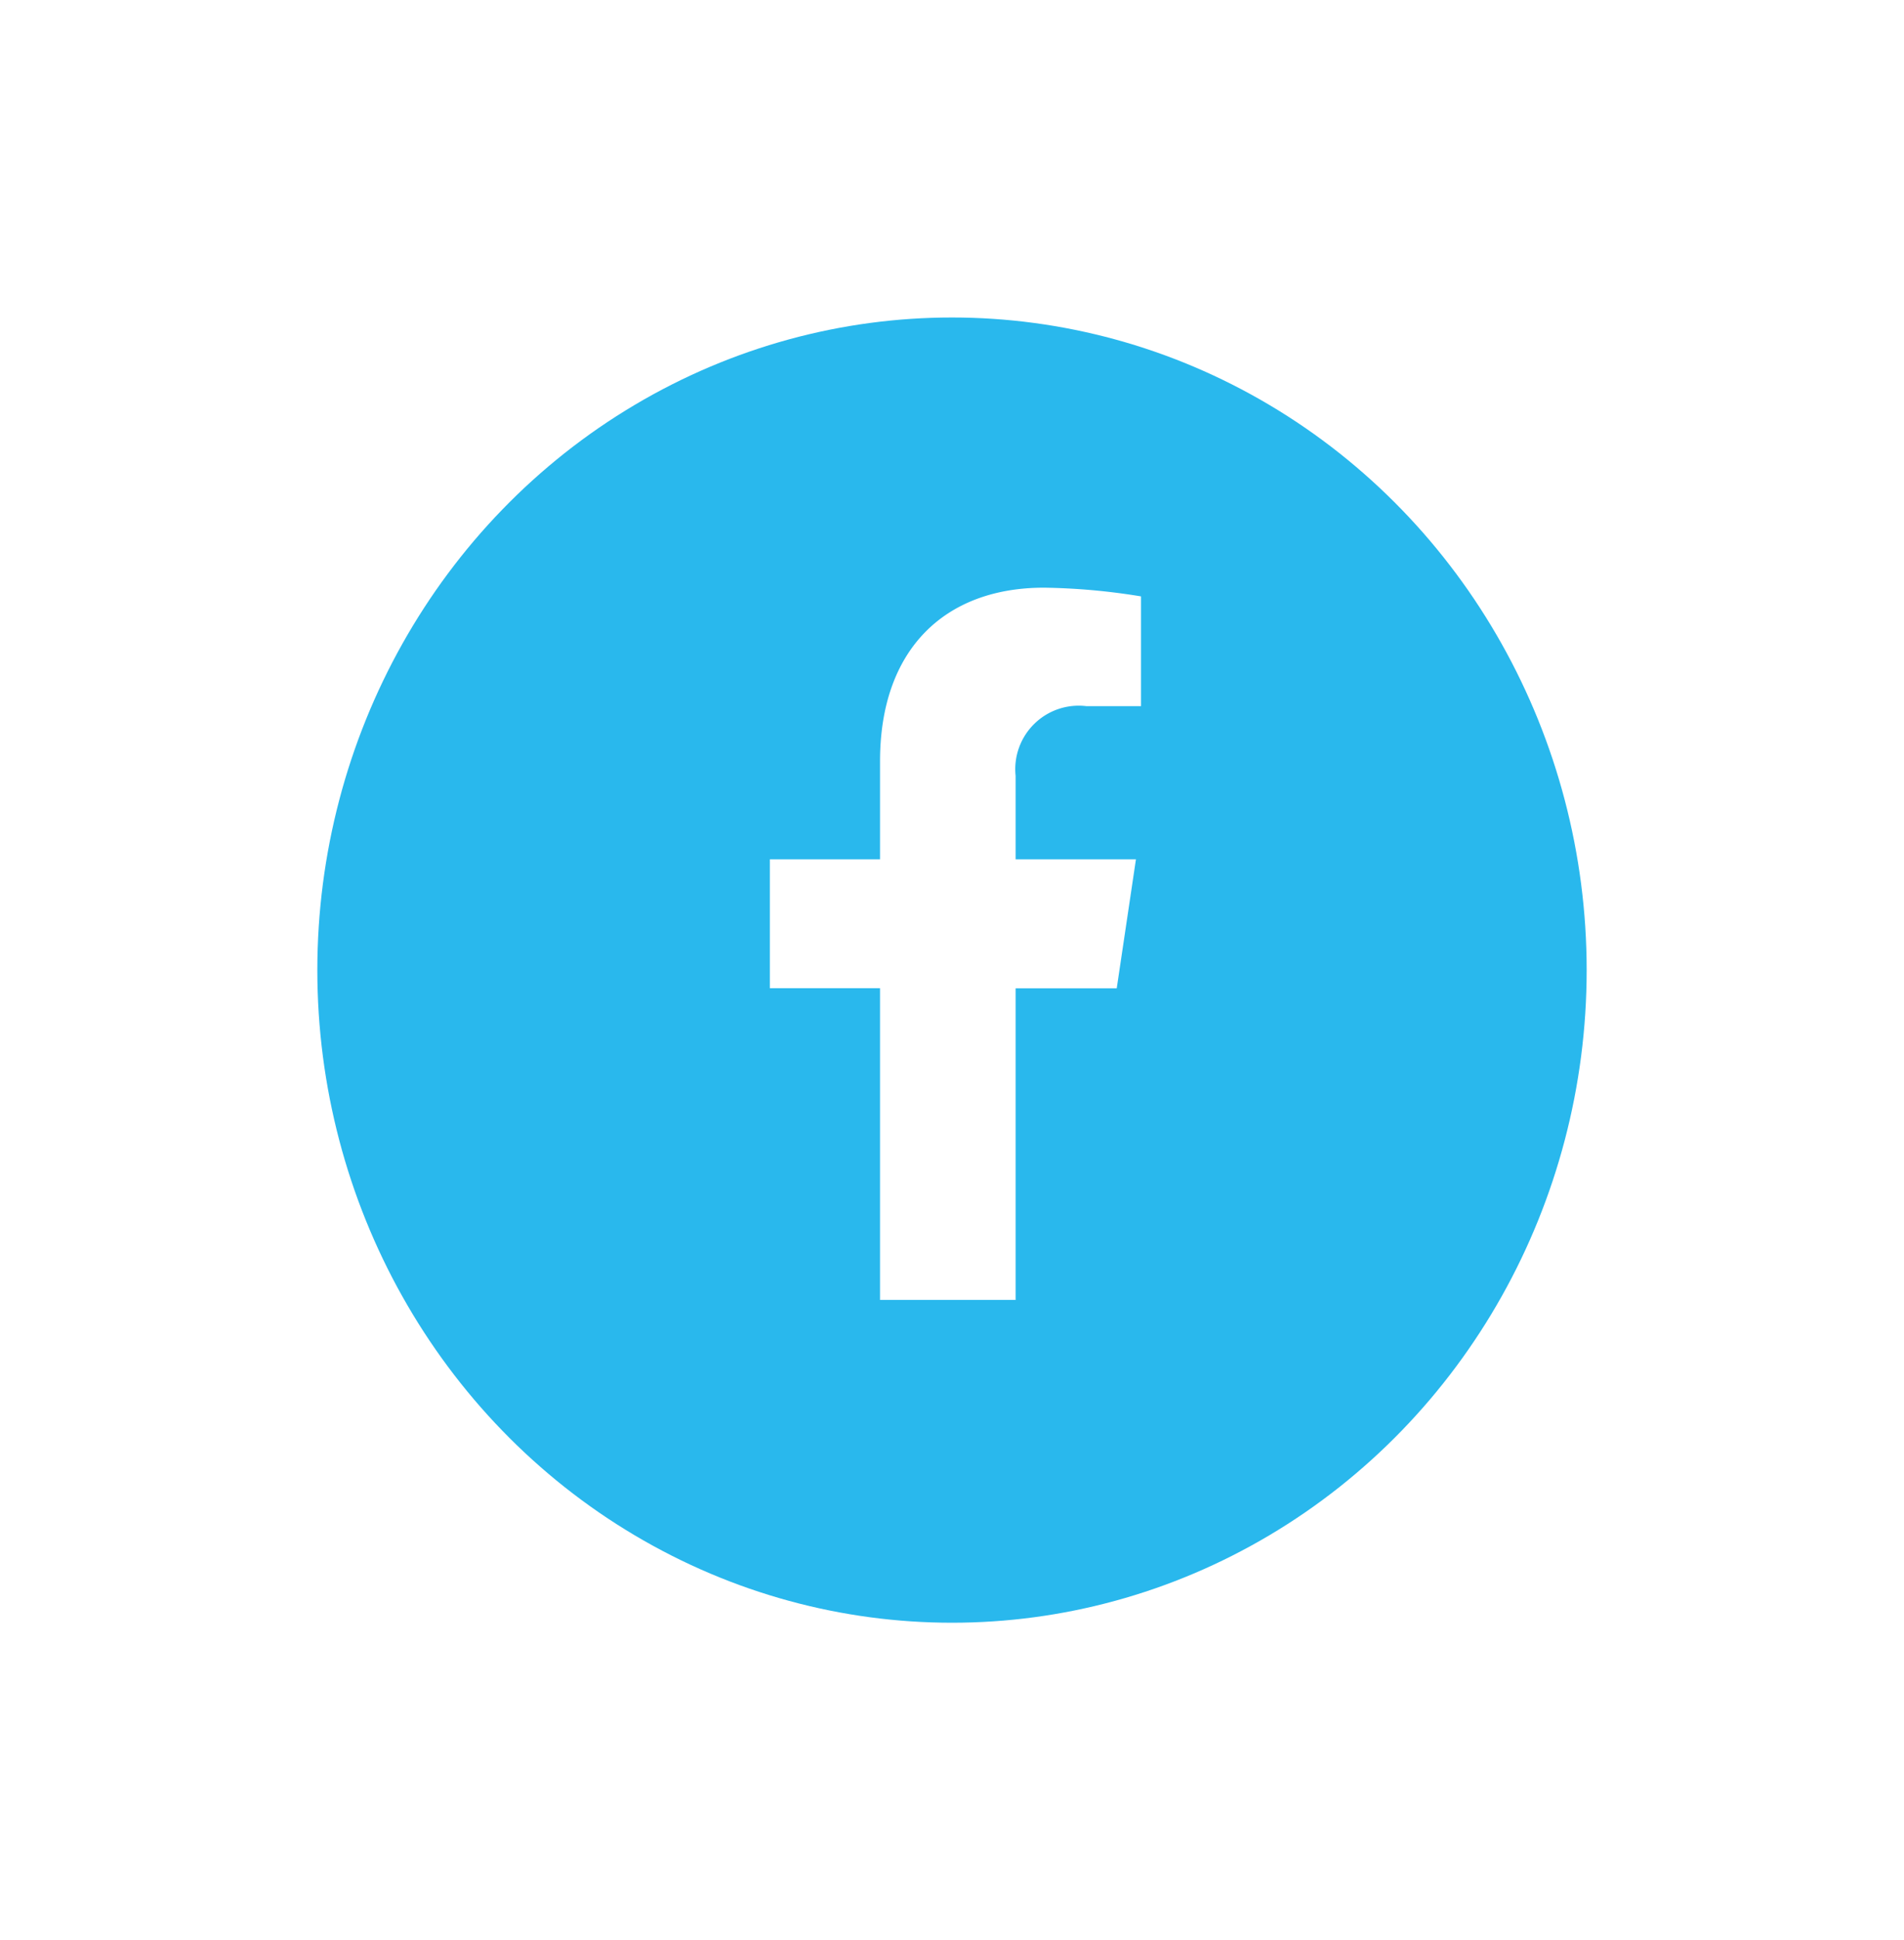
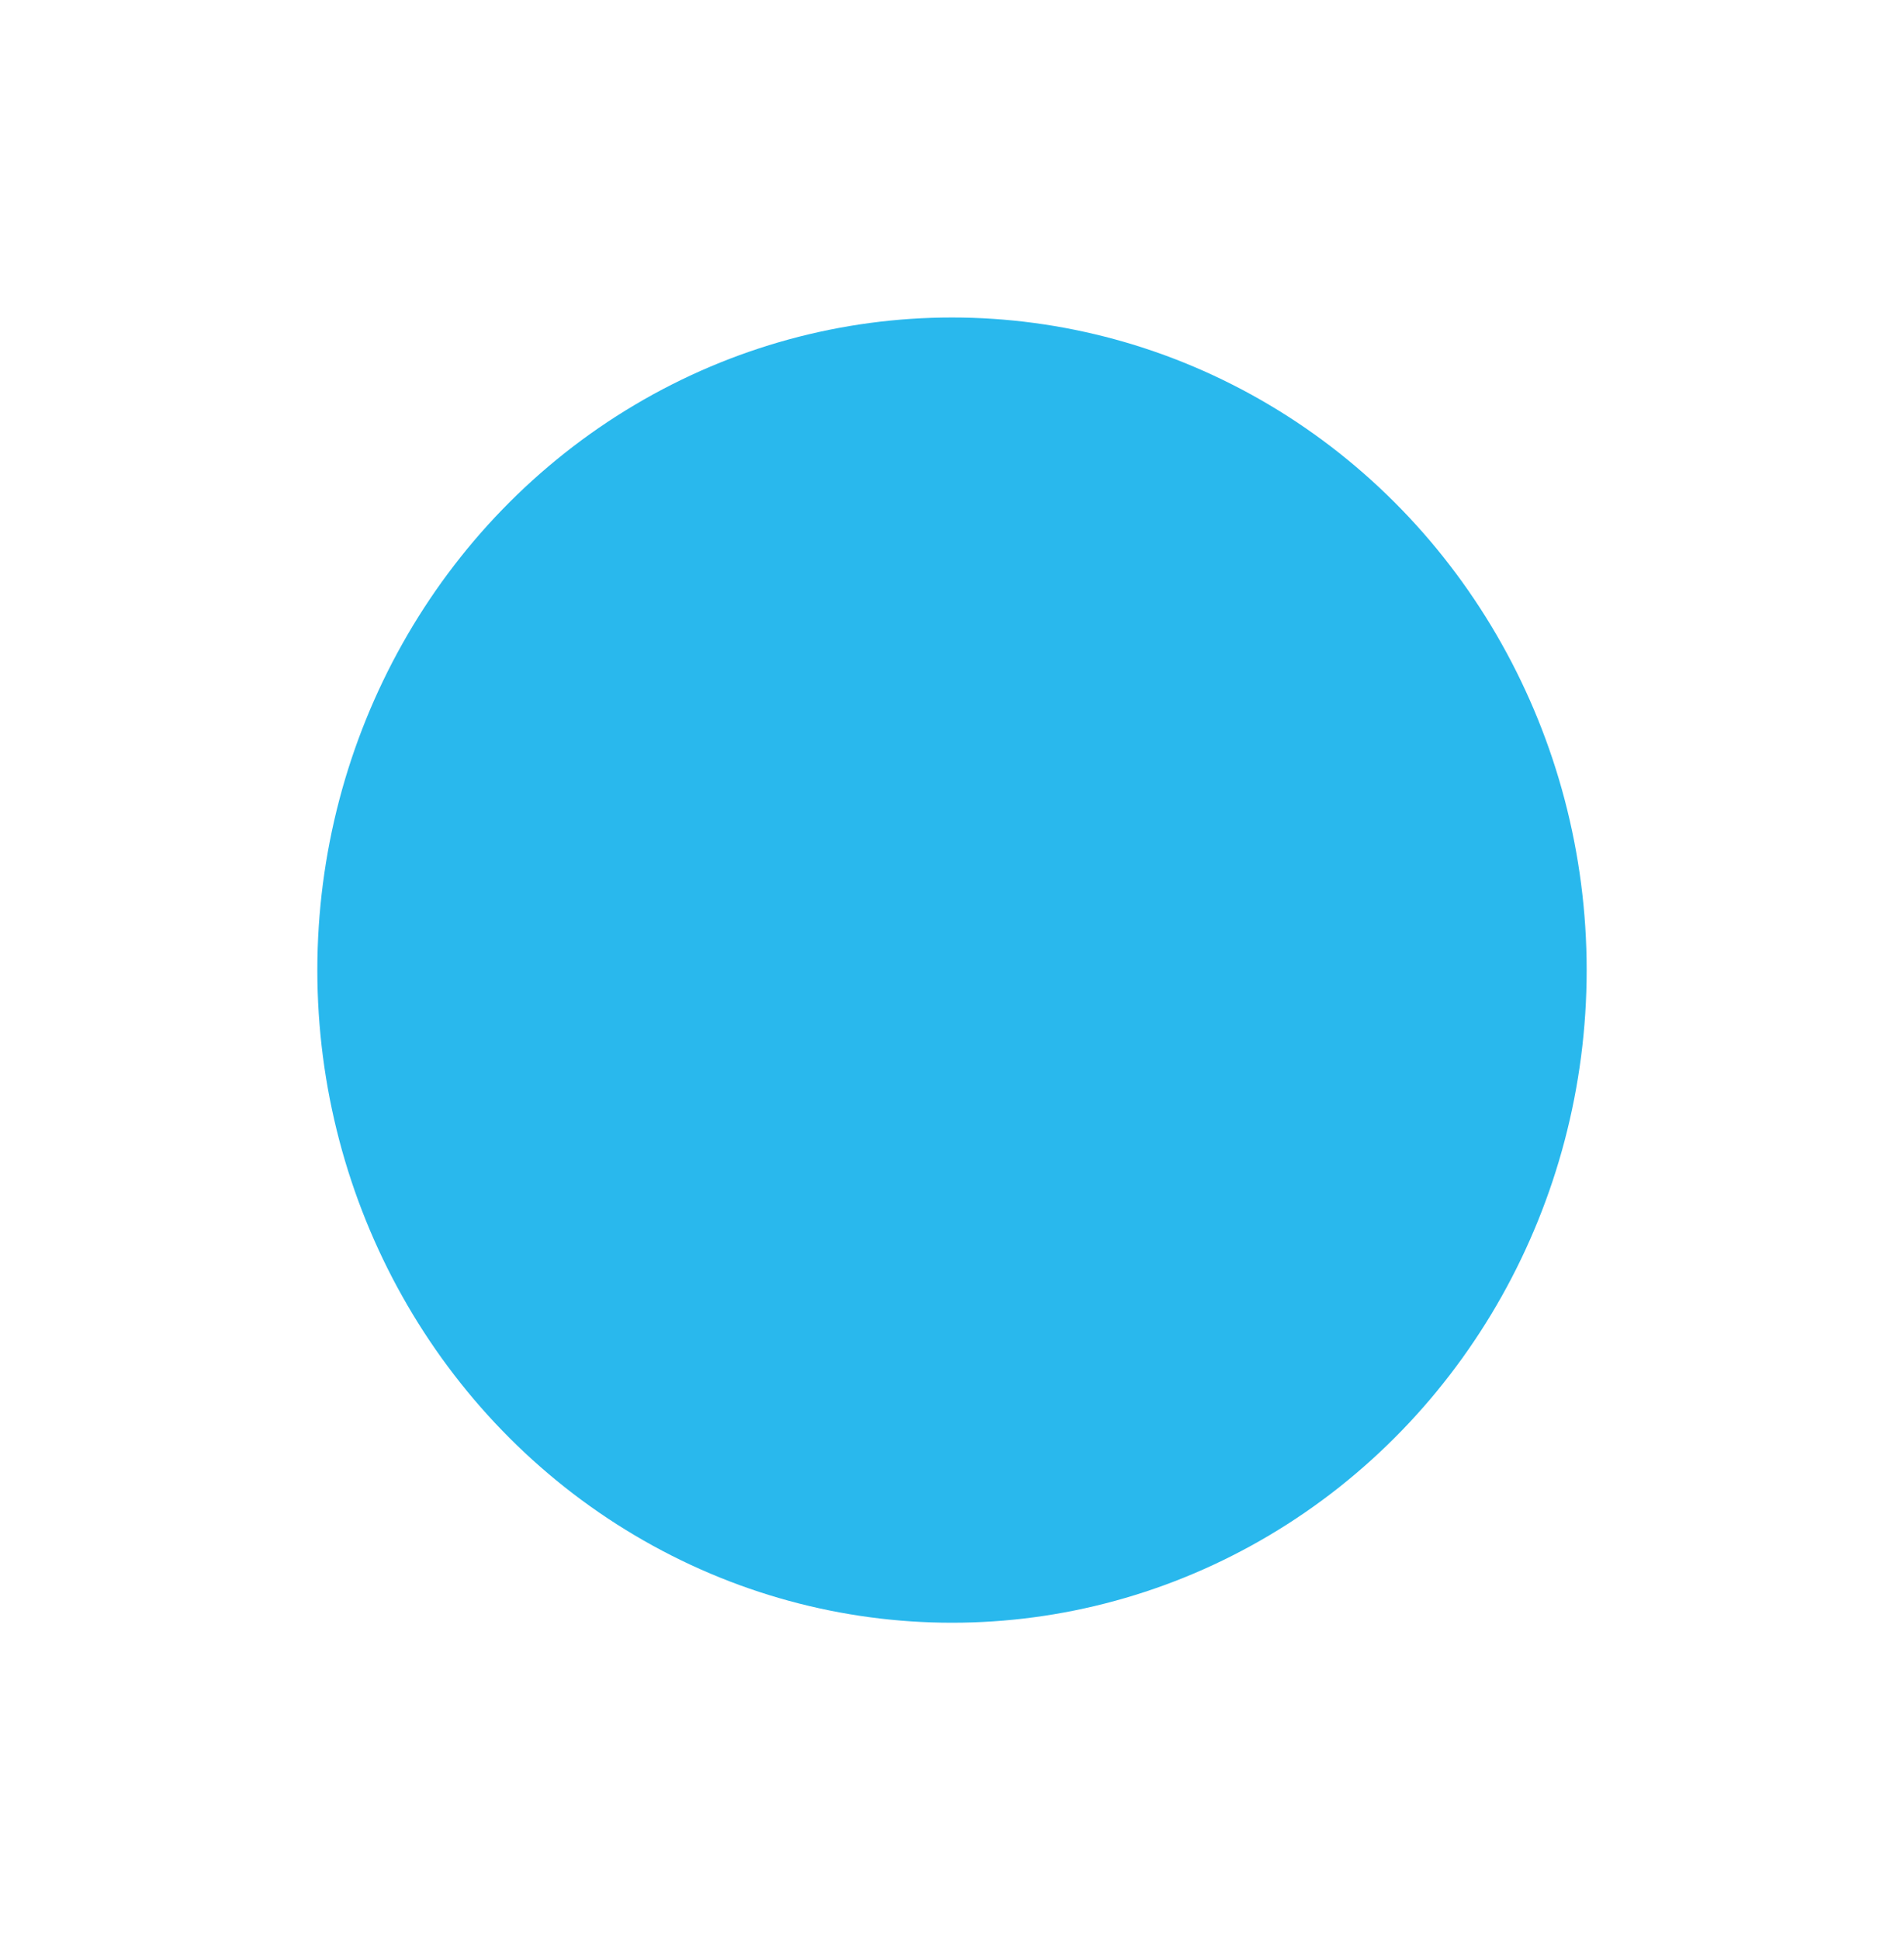
<svg xmlns="http://www.w3.org/2000/svg" width="54" height="55" viewBox="0 0 54 55">
  <defs>
    <filter id="Ellipse_31" x="0" y="0" width="54" height="55" filterUnits="userSpaceOnUse">
      <feOffset dy="1" input="SourceAlpha" />
      <feGaussianBlur stdDeviation="3" result="blur" />
      <feFlood flood-opacity="0.161" />
      <feComposite operator="in" in2="blur" />
      <feComposite in="SourceGraphic" />
    </filter>
  </defs>
  <g id="Group_8000" data-name="Group 8000" transform="translate(-1057 -437)">
    <g transform="matrix(1, 0, 0, 1, 1057, 437)" filter="url(#Ellipse_31)">
      <ellipse id="Ellipse_31-2" data-name="Ellipse 31" cx="18" cy="18.5" rx="18" ry="18.5" transform="translate(9 8)" fill="#29b8ed" />
    </g>
-     <path id="Icon_awesome-facebook-f" data-name="Icon awesome-facebook-f" d="M11.447,11.357,11.992,7.7H8.579V5.332a1.8,1.8,0,0,1,2.005-1.974h1.552V.247A18.436,18.436,0,0,0,9.382,0C6.571,0,4.734,1.75,4.734,4.918V7.7H1.609v3.654H4.734V20.19H8.579V11.357Z" transform="translate(1077.225 453.659)" fill="#fff" />
  </g>
</svg>